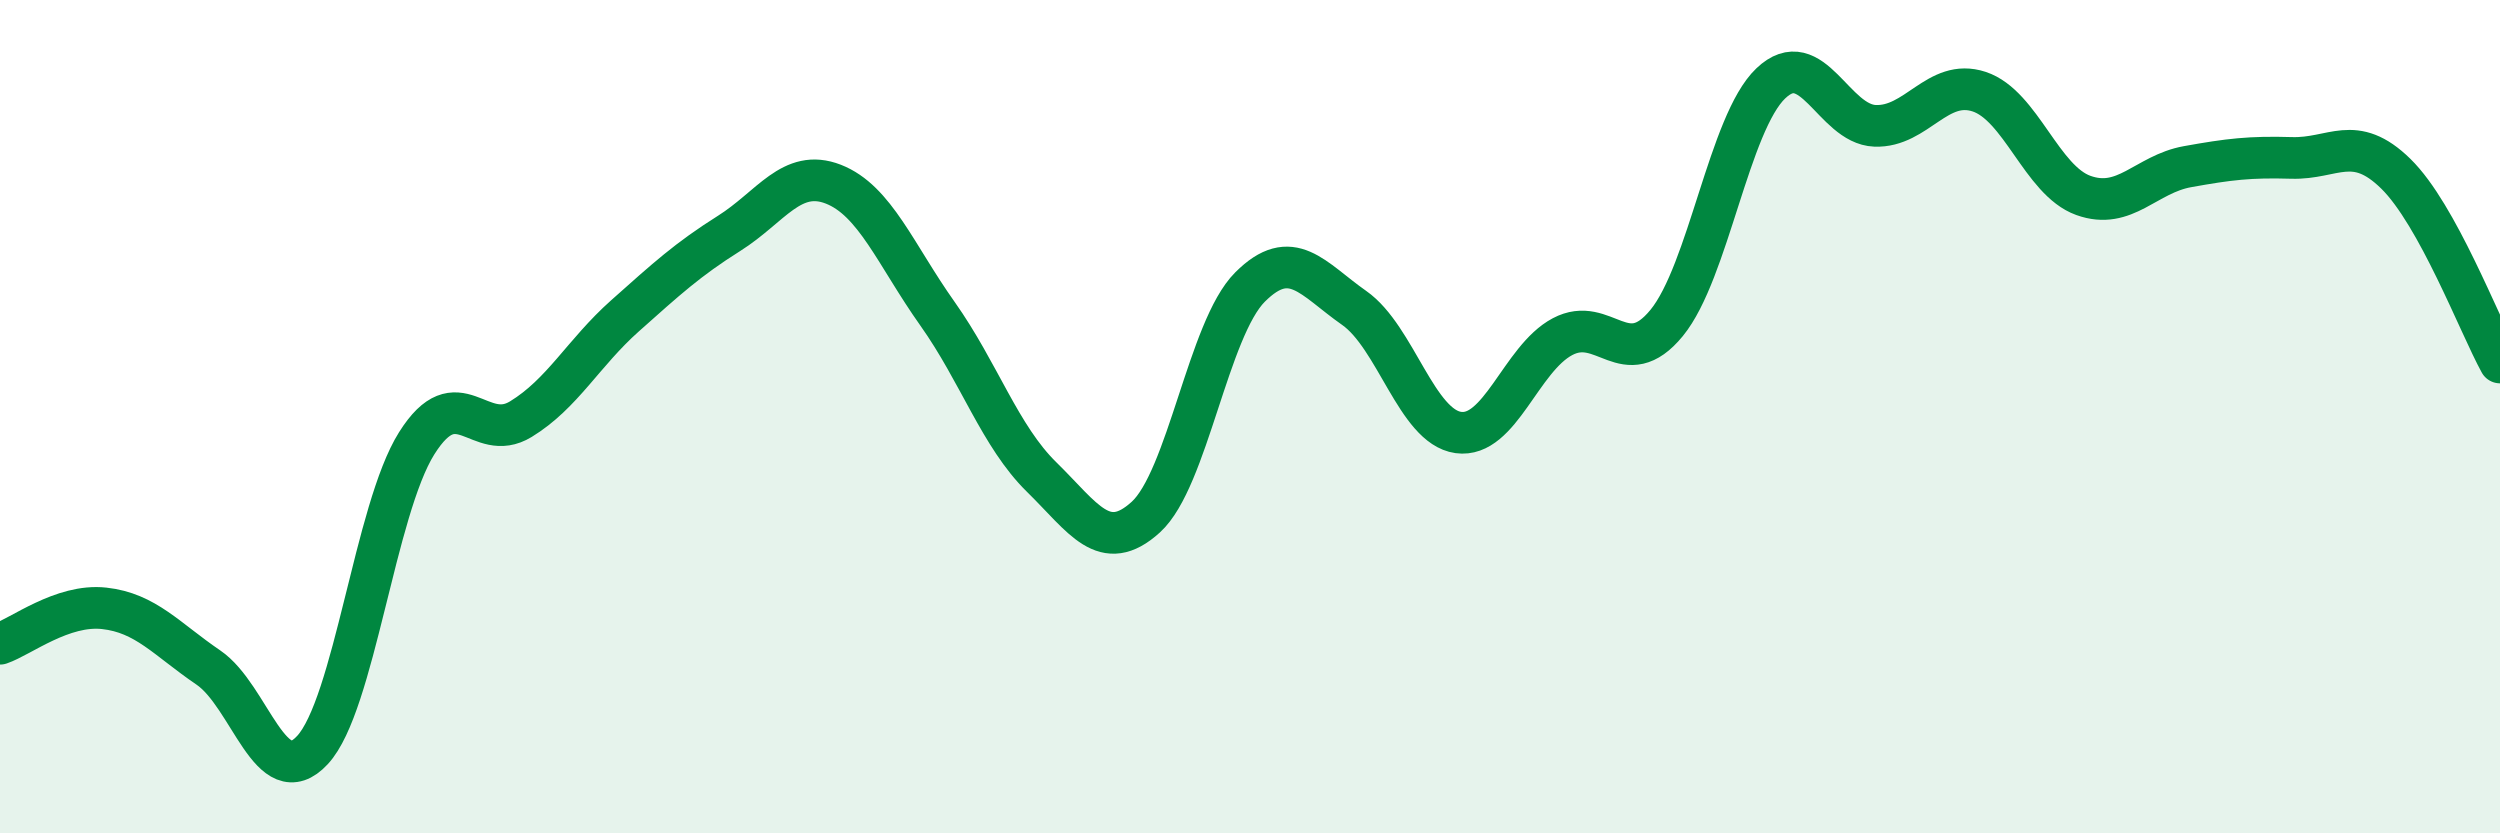
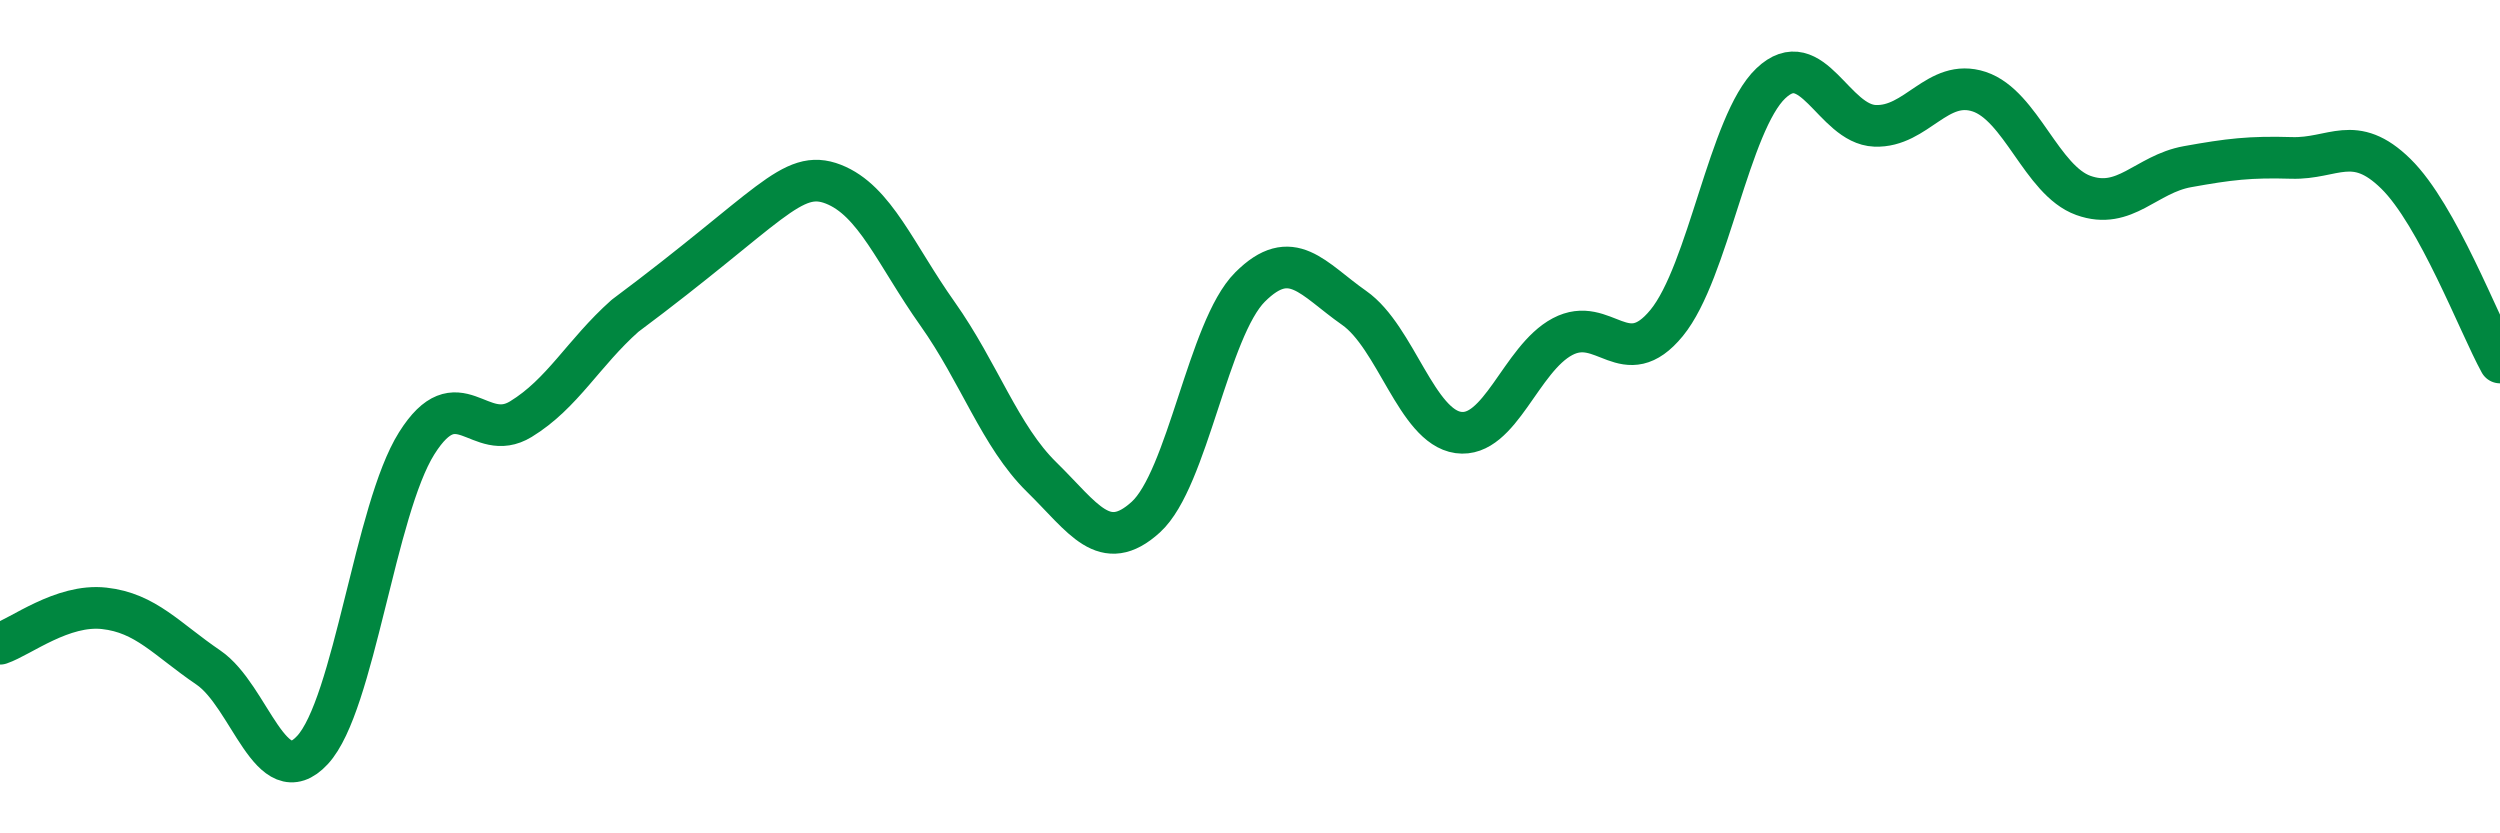
<svg xmlns="http://www.w3.org/2000/svg" width="60" height="20" viewBox="0 0 60 20">
-   <path d="M 0,15.45 C 0.5,15.28 1.5,14.49 2.5,14.6 C 3.5,14.71 4,15.34 5,16.02 C 6,16.7 6.5,19.08 7.5,18 C 8.5,16.92 9,12.23 10,10.64 C 11,9.05 11.5,10.67 12.5,10.06 C 13.5,9.45 14,8.47 15,7.58 C 16,6.69 16.5,6.23 17.5,5.6 C 18.5,4.97 19,4.03 20,4.42 C 21,4.81 21.5,6.12 22.5,7.53 C 23.5,8.94 24,10.47 25,11.45 C 26,12.43 26.5,13.32 27.5,12.41 C 28.5,11.5 29,7.89 30,6.89 C 31,5.89 31.5,6.69 32.5,7.39 C 33.5,8.09 34,10.24 35,10.38 C 36,10.52 36.5,8.61 37.5,8.08 C 38.5,7.55 39,8.97 40,7.75 C 41,6.53 41.5,2.95 42.5,2 C 43.5,1.05 44,2.98 45,3.02 C 46,3.06 46.5,1.87 47.5,2.2 C 48.5,2.53 49,4.33 50,4.69 C 51,5.05 51.5,4.18 52.5,4 C 53.5,3.82 54,3.76 55,3.79 C 56,3.82 56.5,3.19 57.5,4.17 C 58.5,5.15 59.5,7.79 60,8.7L60 20L0 20Z" fill="#008740" opacity="0.1" stroke-linecap="round" stroke-linejoin="round" />
-   <path d="M 0,15.45 C 0.5,15.28 1.5,14.49 2.5,14.6 C 3.5,14.71 4,15.34 5,16.02 C 6,16.7 6.5,19.08 7.5,18 C 8.5,16.92 9,12.23 10,10.64 C 11,9.05 11.5,10.67 12.5,10.06 C 13.5,9.45 14,8.47 15,7.58 C 16,6.69 16.5,6.23 17.5,5.6 C 18.5,4.97 19,4.03 20,4.42 C 21,4.81 21.5,6.12 22.5,7.53 C 23.5,8.94 24,10.47 25,11.45 C 26,12.43 26.5,13.32 27.5,12.41 C 28.5,11.5 29,7.89 30,6.89 C 31,5.89 31.5,6.69 32.5,7.39 C 33.5,8.09 34,10.24 35,10.38 C 36,10.52 36.5,8.61 37.5,8.08 C 38.5,7.55 39,8.97 40,7.75 C 41,6.53 41.5,2.95 42.5,2 C 43.5,1.05 44,2.98 45,3.02 C 46,3.06 46.5,1.87 47.5,2.2 C 48.5,2.53 49,4.33 50,4.69 C 51,5.05 51.5,4.18 52.5,4 C 53.5,3.82 54,3.76 55,3.79 C 56,3.82 56.5,3.19 57.5,4.17 C 58.5,5.15 59.5,7.79 60,8.7" stroke="#008740" stroke-width="1" fill="none" stroke-linecap="round" stroke-linejoin="round" />
+   <path d="M 0,15.45 C 0.5,15.28 1.5,14.49 2.5,14.6 C 3.5,14.71 4,15.34 5,16.02 C 6,16.7 6.5,19.08 7.5,18 C 8.5,16.92 9,12.23 10,10.64 C 11,9.05 11.5,10.67 12.5,10.06 C 13.5,9.45 14,8.47 15,7.58 C 18.5,4.97 19,4.03 20,4.42 C 21,4.81 21.5,6.12 22.5,7.53 C 23.5,8.94 24,10.47 25,11.45 C 26,12.43 26.5,13.32 27.5,12.41 C 28.5,11.5 29,7.89 30,6.89 C 31,5.89 31.5,6.69 32.5,7.39 C 33.5,8.09 34,10.24 35,10.38 C 36,10.52 36.5,8.61 37.5,8.08 C 38.5,7.55 39,8.97 40,7.75 C 41,6.53 41.5,2.95 42.5,2 C 43.5,1.05 44,2.98 45,3.02 C 46,3.06 46.5,1.87 47.5,2.2 C 48.5,2.53 49,4.33 50,4.69 C 51,5.05 51.5,4.18 52.5,4 C 53.5,3.82 54,3.76 55,3.79 C 56,3.82 56.5,3.19 57.5,4.17 C 58.5,5.15 59.5,7.79 60,8.7" stroke="#008740" stroke-width="1" fill="none" stroke-linecap="round" stroke-linejoin="round" />
</svg>